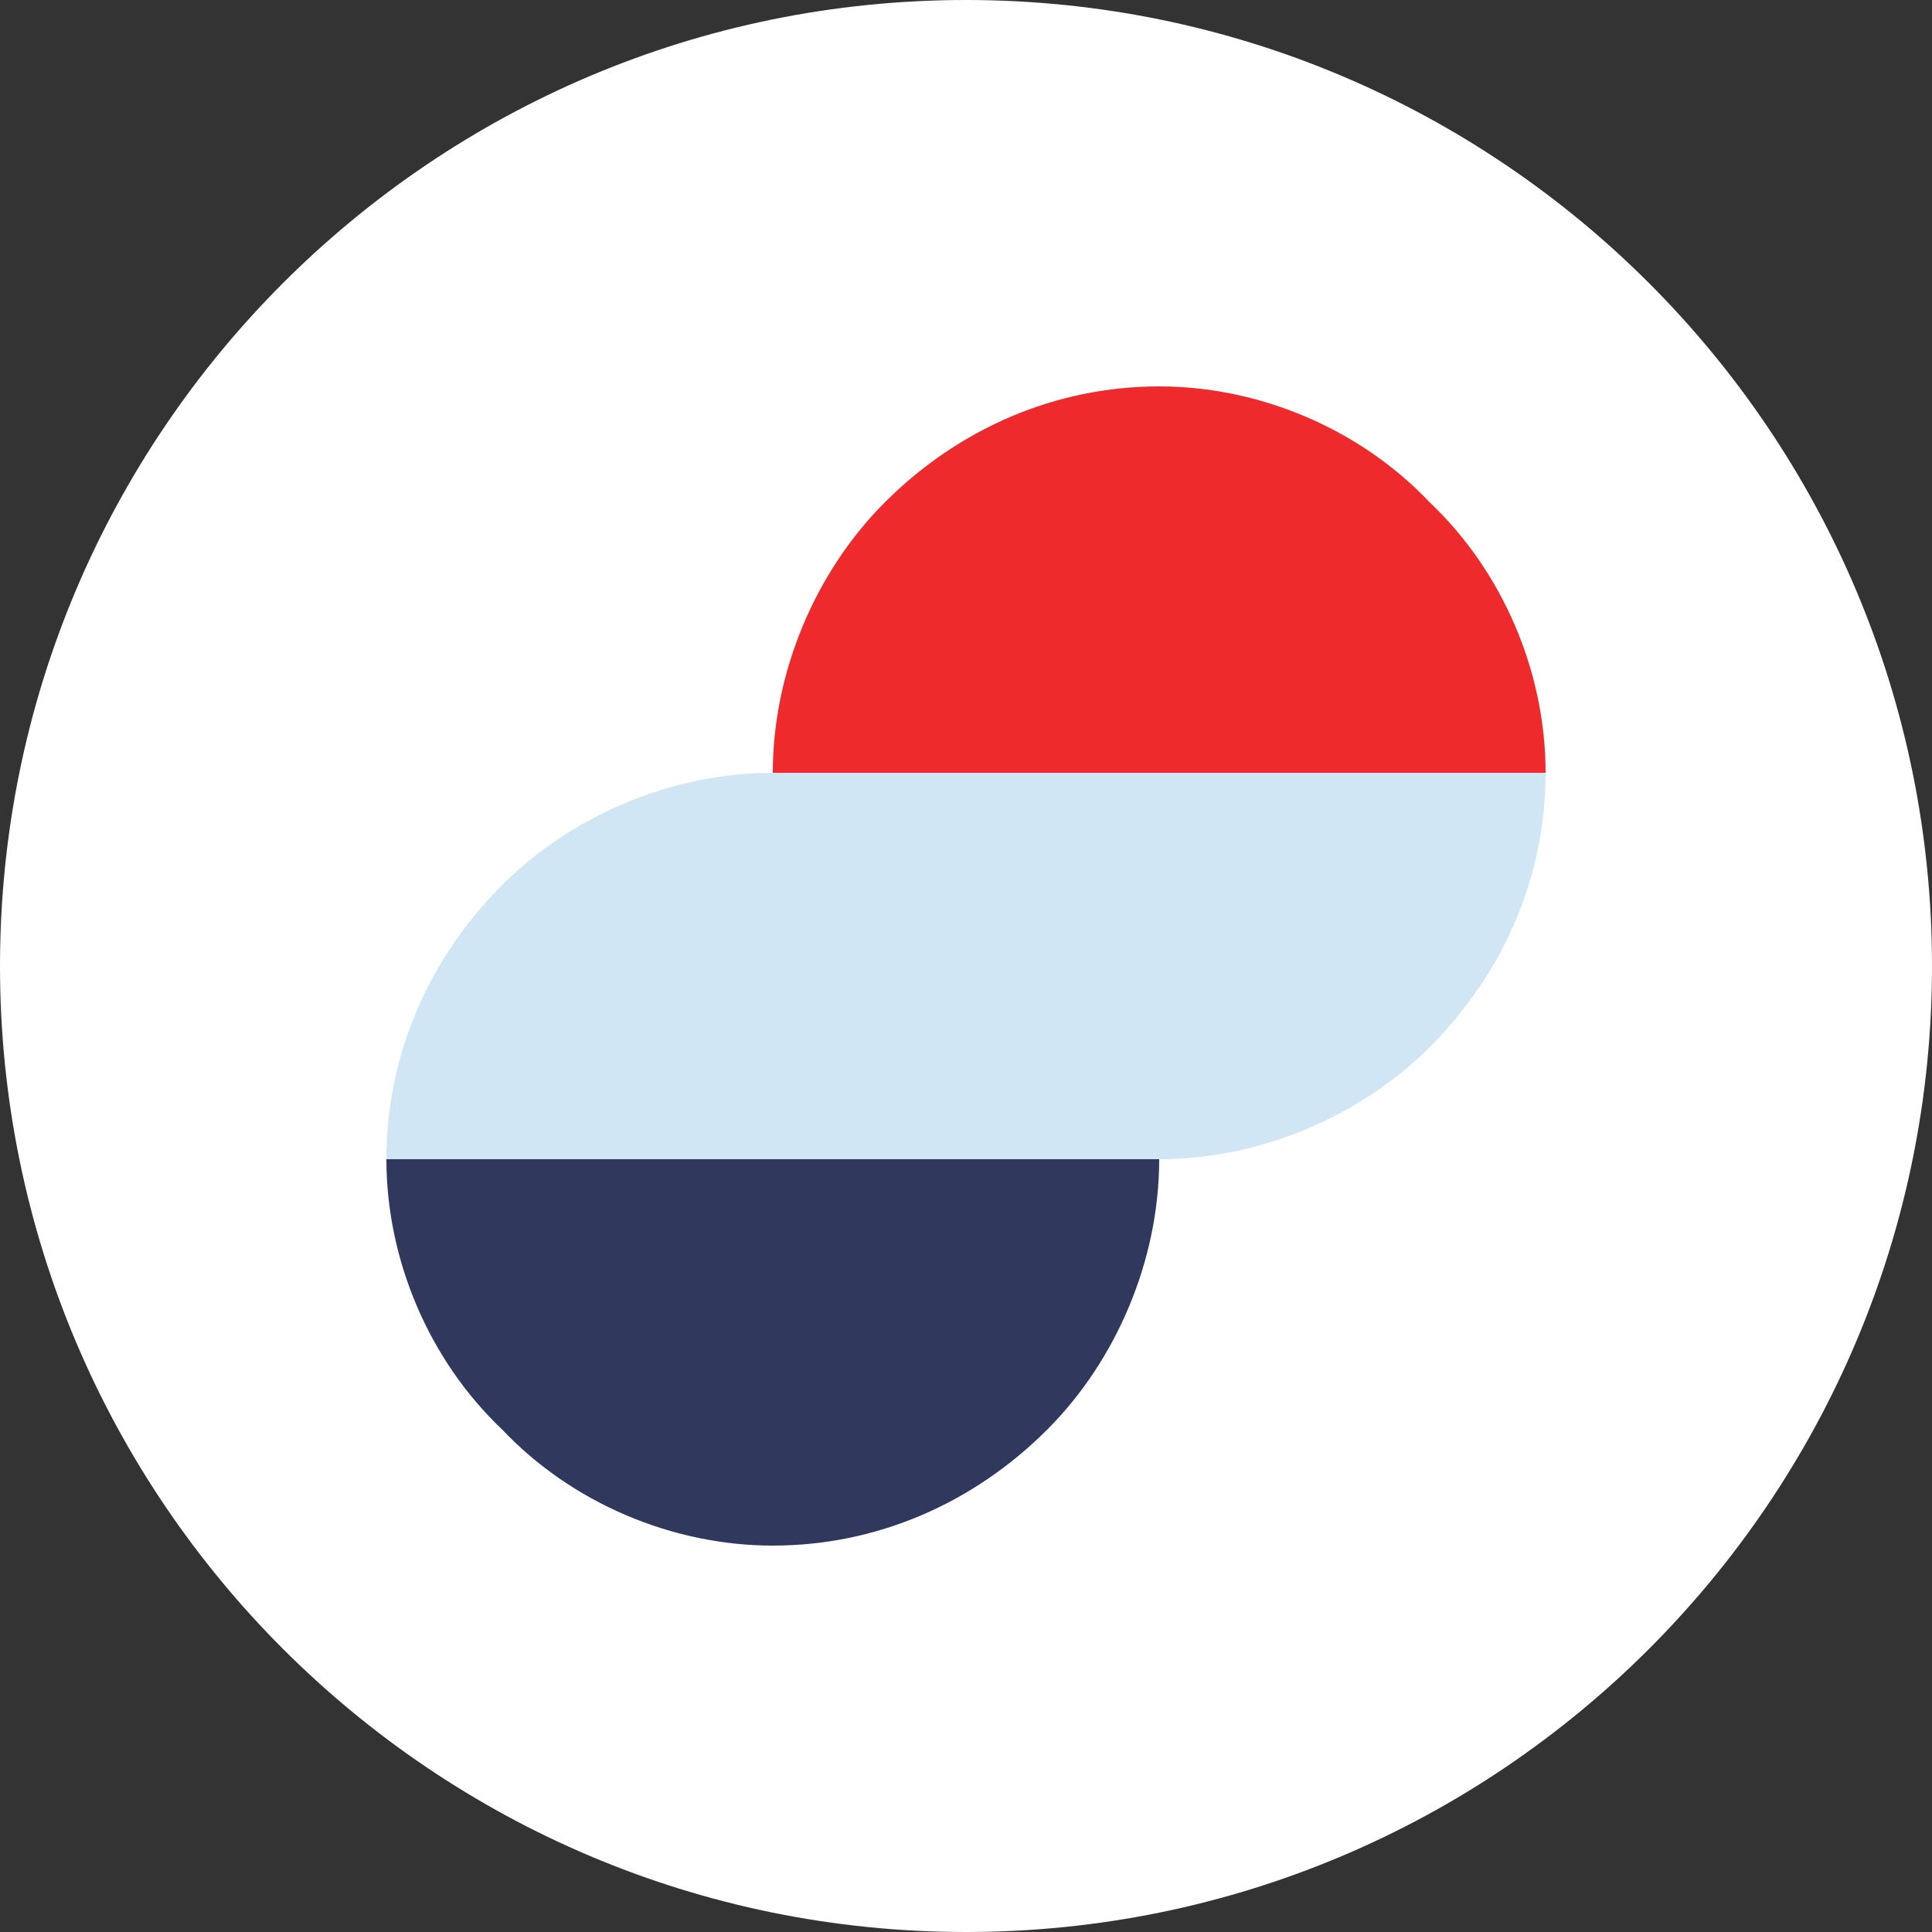
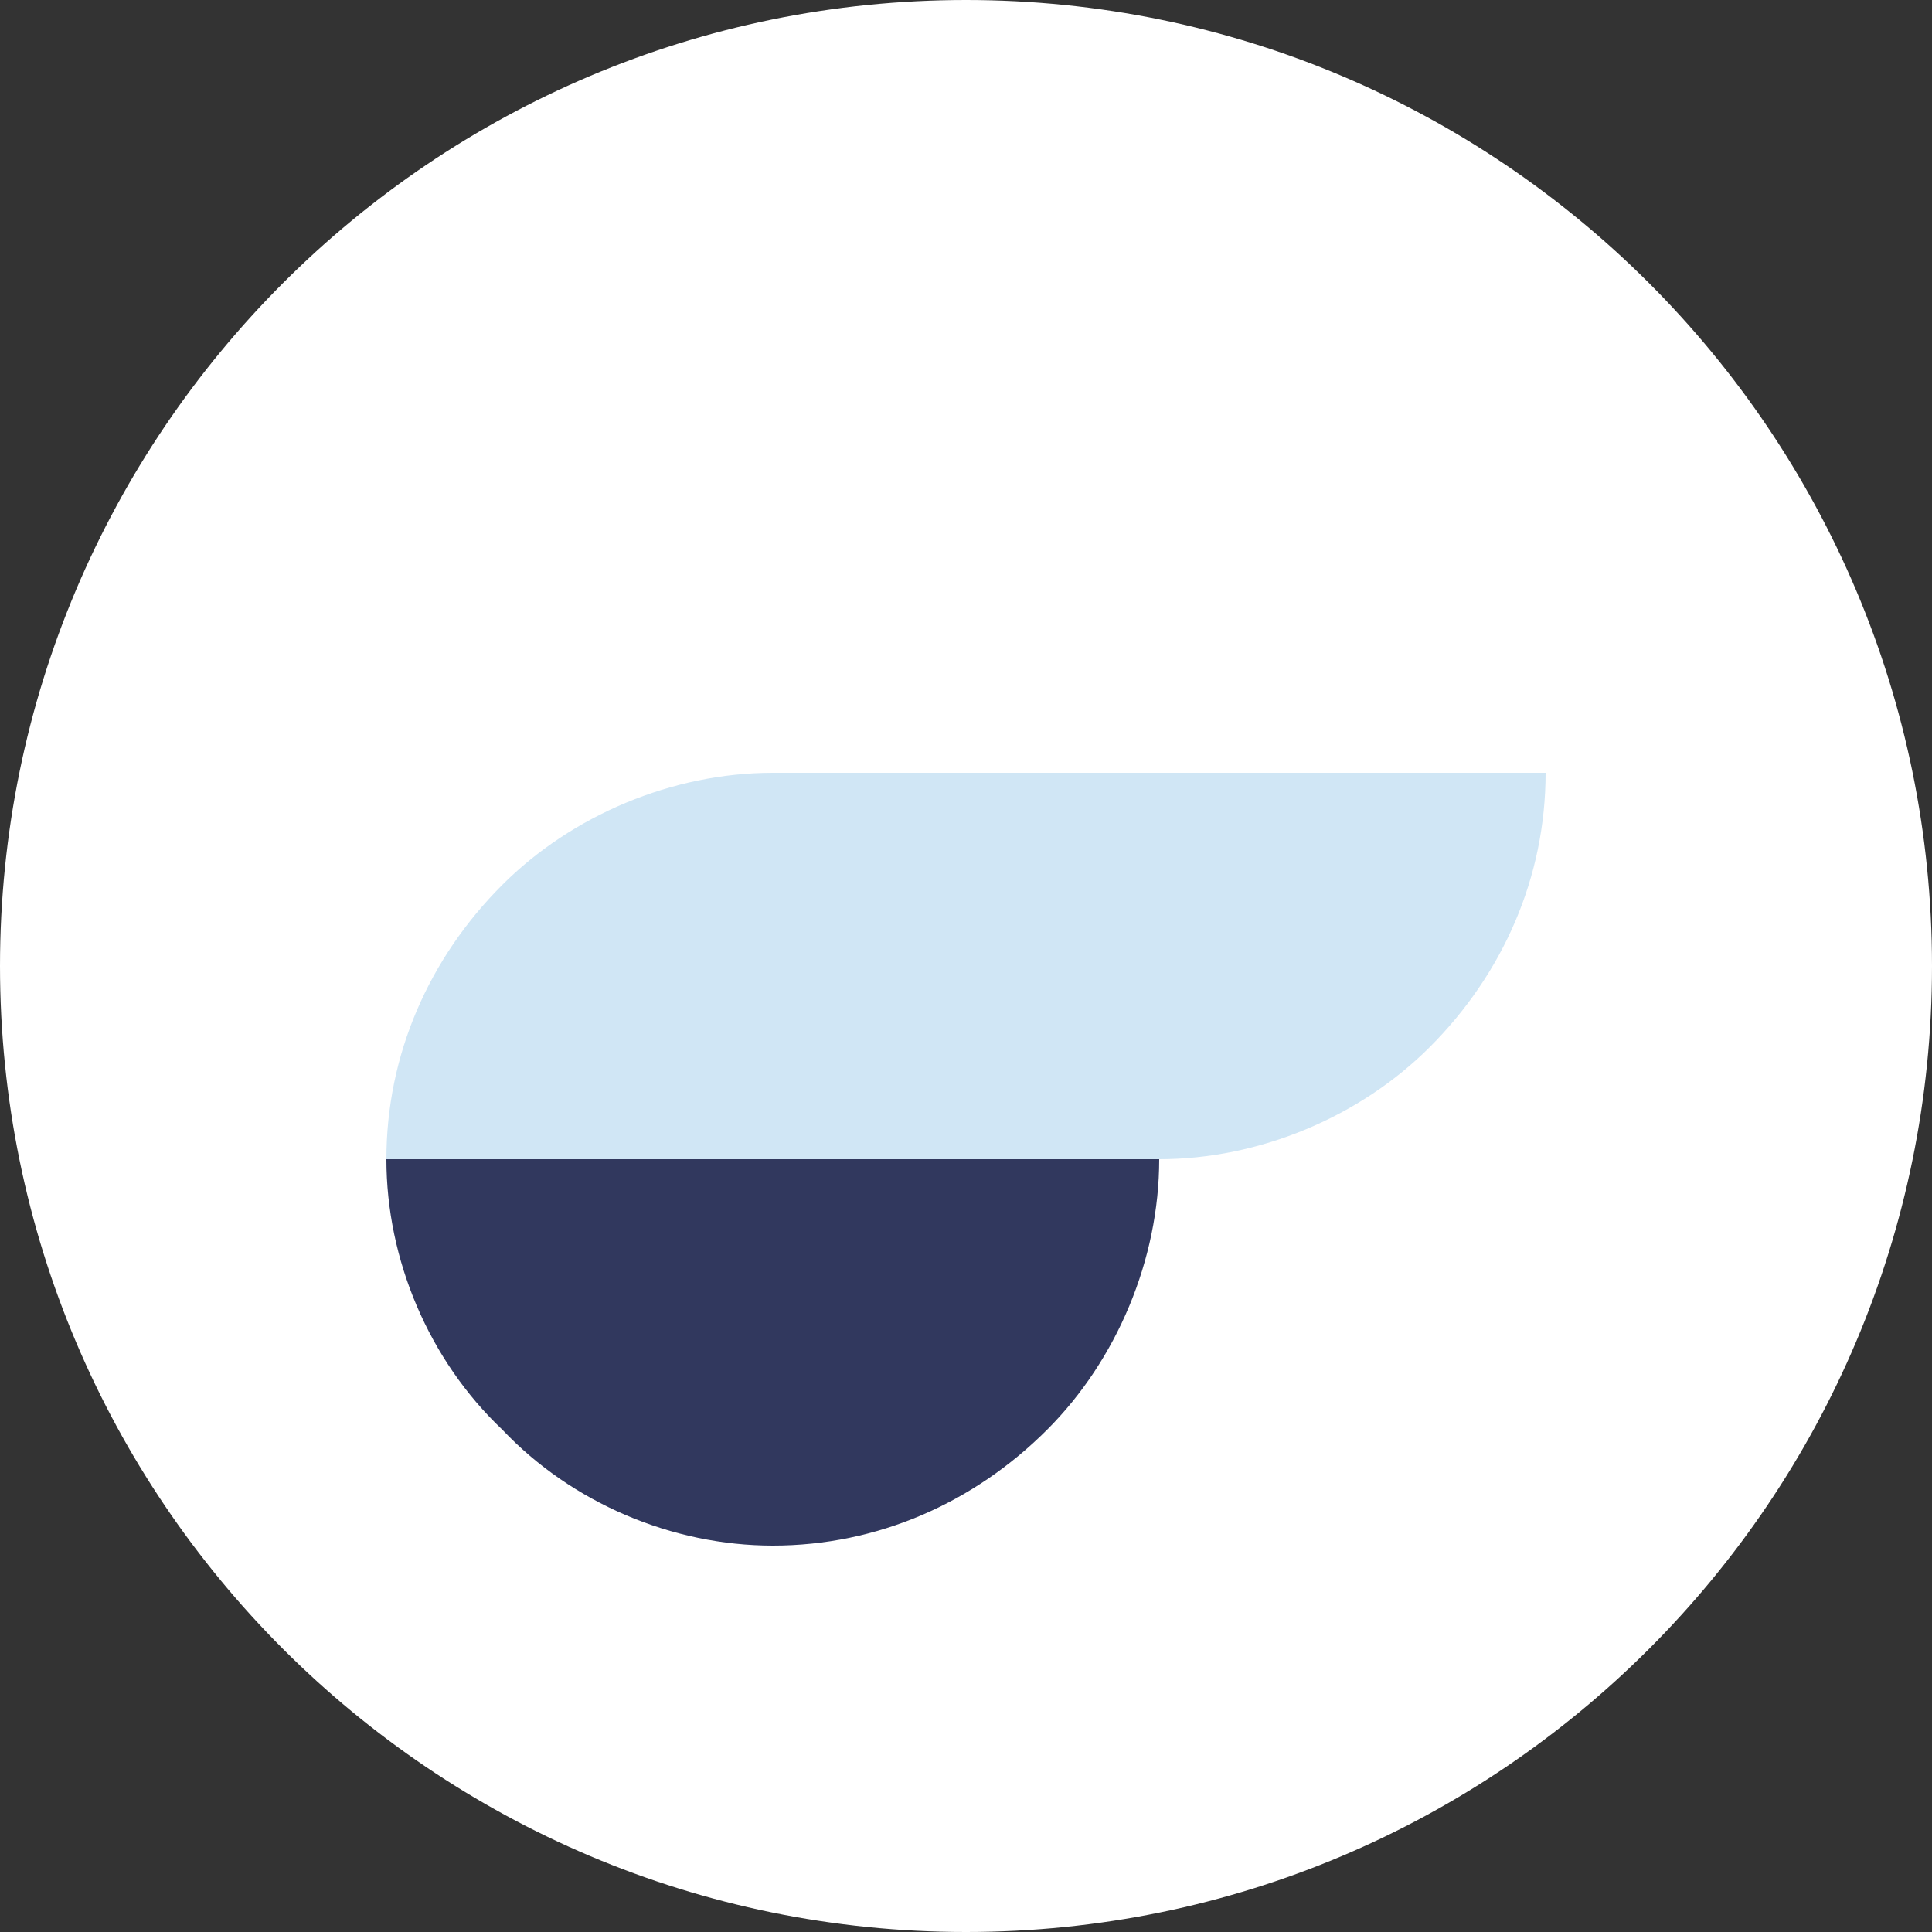
<svg xmlns="http://www.w3.org/2000/svg" viewBox="0 0 50 50" width="50" height="50">
  <rect x="0" y="0" width="50" height="50" fill="#333333" stroke="none" />
  <title>Logo Dark-svg</title>
  <style>		.s0 { fill: #ffffff } 		.s1 { fill: #ee2a2c } 		.s2 { fill: #31385e } 		.s3 { fill: #d0e6f5 } 	</style>
  <g>
-     <path class="s0" d="m25 50c-13.8 0-25-11.2-25-25 0-13.8 11.2-25 25-25 13.8 0 25 11.2 25 25 0 13.8-11.2 25-25 25z" />
+     <path class="s0" d="m25 50c-13.8 0-25-11.2-25-25 0-13.8 11.2-25 25-25 13.8 0 25 11.2 25 25 0 13.8-11.2 25-25 25" />
  </g>
-   <path class="s1" d="m20 20c0-2.6 1.1-5.2 2.9-7 1.9-1.9 4.4-3 7.1-3 2.6 0 5.2 1.1 7 3 1.9 1.8 3 4.4 3 7h-10z" />
  <path class="s2" d="m10 30c0 2.6 1.1 5.2 3 7 1.8 1.9 4.4 3 7 3 2.7 0 5.2-1.1 7.1-3 1.8-1.8 2.9-4.4 2.9-7h-10z" />
  <path class="s3" d="m10 30c0-2.7 1.1-5.2 3-7.1 1.8-1.8 4.4-2.9 7-2.9 2.7 0 5.2 1.1 7.1 2.9 1.8 1.9 2.9 4.4 2.9 7.1h-10z" />
  <path class="s3" d="m20 20c0 2.7 1.1 5.2 2.9 7.1 1.9 1.8 4.4 2.9 7.1 2.9 2.6 0 5.2-1.1 7-2.9 1.9-1.9 3-4.4 3-7.1h-10z" />
</svg>